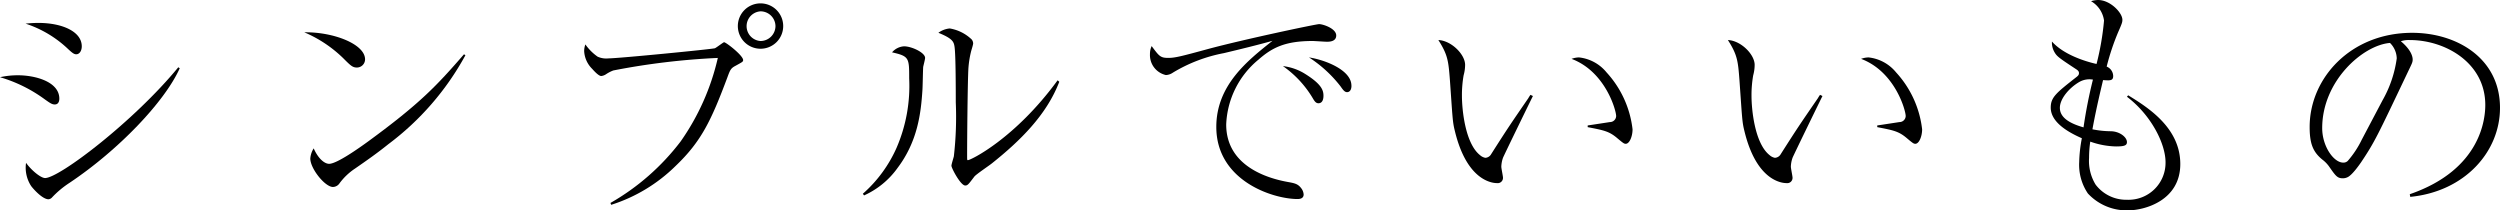
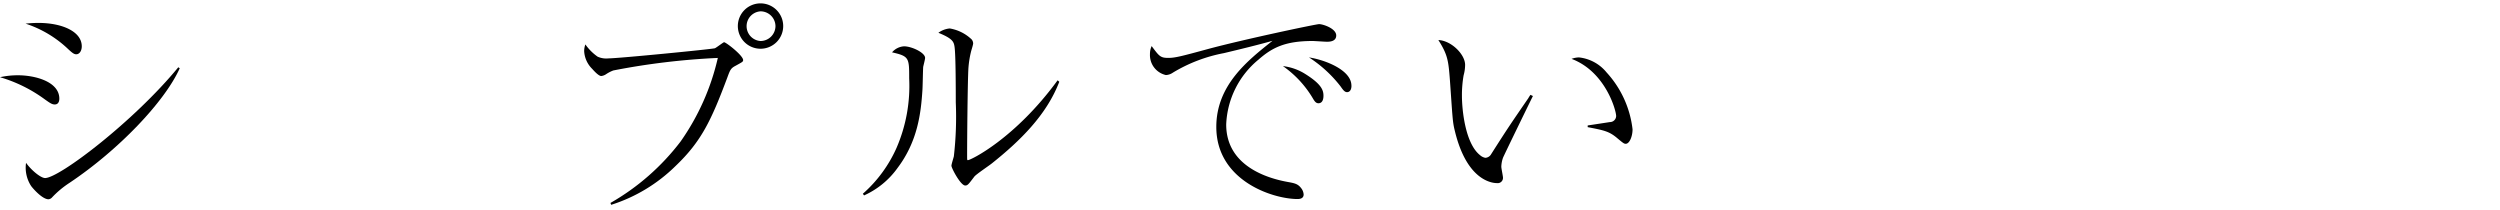
<svg xmlns="http://www.w3.org/2000/svg" viewBox="0 0 336.313 28.301">
  <path d="M2.4,10.126c2.369,0,5.582.876,5.582,3.148,0,.1,0,.779-.616.779-.39,0-.682-.227-1.331-.681A19.4,19.4,0,0,0,0,10.386,11.072,11.072,0,0,1,2.4,10.126ZM5.161,3.083C8.374,3.083,11,4.251,11,6.231c0,.584-.292,1.071-.746,1.071-.292,0-.552-.195-1.136-.746A15.1,15.1,0,0,0,3.44,3.18,16.438,16.438,0,0,1,5.161,3.083Zm19.019,6.1C22.135,13.729,15.9,20.22,9.347,24.6a12.827,12.827,0,0,0-2.336,1.947.719.719,0,0,1-.488.26c-.876,0-2.206-1.59-2.336-1.785a4.5,4.5,0,0,1-.682-3.116c.714,1.006,1.98,2.045,2.564,2.045,1.915,0,12.009-7.692,17.915-14.9Z" />
-   <path d="M49.11,7.984a1.1,1.1,0,0,1-1.1,1.1c-.584,0-.844-.259-1.85-1.266a17.041,17.041,0,0,0-5.225-3.472C44.858,4.284,49.11,5.939,49.11,7.984Zm13.5-.552A37.135,37.135,0,0,1,52.227,19.408c-1.494,1.2-2.792,2.11-4.48,3.278a8.218,8.218,0,0,0-2.077,1.98,1.1,1.1,0,0,1-.876.487c-1.071,0-3.051-2.467-3.051-3.83A2.958,2.958,0,0,1,42.2,19.96c.584,1.331,1.428,2.077,2.077,2.077,1.039,0,4.057-2.142,5.258-3.018,7.011-5.128,9.218-7.5,12.885-11.717Z" />
  <path d="M82.122,27.3a31.444,31.444,0,0,0,9.444-8.276,31.881,31.881,0,0,0,5-11.23A95.7,95.7,0,0,0,82.512,9.477,4.707,4.707,0,0,0,81.506,10a1.513,1.513,0,0,1-.617.227c-.357,0-.942-.649-1.234-.973a3.611,3.611,0,0,1-1.07-2.37,2.677,2.677,0,0,1,.162-.908A6.754,6.754,0,0,0,80.4,7.627a2.831,2.831,0,0,0,1.46.227c1.331,0,13.892-1.233,14.314-1.363.226-.1,1.136-.811,1.232-.811.26,0,2.565,1.784,2.565,2.4,0,.228-.1.26-1.038.779-.618.325-.715.552-1.072,1.526-2.175,5.809-3.506,8.633-6.978,11.943a21.68,21.68,0,0,1-8.665,5.226ZM102.31,6.556a3.051,3.051,0,1,1,3.05-3.051A3.047,3.047,0,0,1,102.31,6.556Zm0-5.031a2,2,0,0,0,0,3.992,2.022,2.022,0,0,0,2.011-2.012A2.015,2.015,0,0,0,102.31,1.525Z" />
  <path d="M116.076,26.062a17.845,17.845,0,0,0,4.544-6.2,20.977,20.977,0,0,0,1.688-9.314c0-2.759,0-2.986-2.305-3.506a2.3,2.3,0,0,1,1.623-.811c1.006,0,2.823.844,2.823,1.558,0,.2-.226,1.039-.259,1.233-.033.487-.065,2.662-.1,3.083-.2,3.149-.65,6.914-3.343,10.484a11.159,11.159,0,0,1-4.512,3.7ZM142.5,11c-1.721,4.512-5.355,8.017-9.056,10.97-.356.292-2.109,1.461-2.369,1.785-.811,1.071-.908,1.2-1.233,1.2-.616,0-1.85-2.337-1.85-2.661,0-.2.292-1.1.325-1.266a46.41,46.41,0,0,0,.259-7.27c0-1.363,0-6.329-.162-7.432-.1-.714-.26-1.136-2.175-1.915a3.014,3.014,0,0,1,1.526-.584,5.613,5.613,0,0,1,2.824,1.363.842.842,0,0,1,.324.649c0,.2-.26.973-.292,1.136a13.159,13.159,0,0,0-.357,2.4c-.1,2.142-.162,9.25-.162,11.62,0,.486,0,.551.1.551.39,0,6.362-2.921,12.074-10.742Z" />
  <path d="M157.17,7.789c.909,0,1.785-.227,5.355-1.2,4.836-1.3,14.508-3.343,14.93-3.343.52,0,2.3.585,2.3,1.526,0,.779-.812.844-1.234.844-.292,0-1.687-.1-1.947-.1-3.668,0-5.421.877-7.27,2.5a11.884,11.884,0,0,0-4.349,8.731c0,5.679,5.744,7.27,8.243,7.724.877.162,1.363.227,1.818.812a1.531,1.531,0,0,1,.357.876c0,.519-.454.616-.812.616-3.342,0-10.937-2.466-10.937-9.7,0-5.582,4.154-8.892,7.562-11.586-1.947.552-4.349,1.136-6.523,1.655a20.681,20.681,0,0,0-6.881,2.629,1.8,1.8,0,0,1-.941.324A2.756,2.756,0,0,1,154.7,7.27a2.492,2.492,0,0,1,.227-1.071C155.938,7.562,156.1,7.789,157.17,7.789Zm18.435,2.174c2.174,1.364,2.434,2.175,2.434,2.922,0,.324-.064,1.006-.682,1.006-.356,0-.551-.325-.778-.714a13.977,13.977,0,0,0-3.992-4.284A7.181,7.181,0,0,1,175.605,9.963Zm6.2,1.558c0,.779-.422.877-.584.877-.357,0-.584-.357-.908-.812a17.143,17.143,0,0,0-4.22-3.862C178.234,8.049,181.8,9.412,181.8,11.521Z" />
  <path d="M206.216,12.917c-.454.909-3.9,7.984-4.025,8.309a3.938,3.938,0,0,0-.226,1.2c0,.228.226,1.266.226,1.493a.71.71,0,0,1-.811.714c-.584,0-4.057-.259-5.68-7.075-.292-1.168-.292-1.72-.648-6.75-.2-2.629-.292-3.441-1.558-5.421,1.72.065,3.6,1.915,3.6,3.343a5.284,5.284,0,0,1-.2,1.4,15.436,15.436,0,0,0-.227,2.759c0,1.817.423,6.393,2.434,7.984a1.467,1.467,0,0,0,.714.357.956.956,0,0,0,.78-.487c2.4-3.765,2.661-4.122,5-7.53a4.7,4.7,0,0,1,.292-.454Zm7.368,3.959c.454-.064,2.563-.389,2.985-.454a.835.835,0,0,0,.844-.811c0-.747-1.428-5.972-6-7.692a3.015,3.015,0,0,1,1.006-.195,5.557,5.557,0,0,1,3.7,2.012,13.608,13.608,0,0,1,3.5,7.66c0,.974-.422,1.947-.908,1.947-.228,0-.325-.065-1.137-.746-1.1-.941-1.817-1.071-3.991-1.493Z" />
-   <path d="M245.167,12.917c-.454.909-3.9,7.984-4.024,8.309a3.91,3.91,0,0,0-.227,1.2c0,.228.227,1.266.227,1.493a.71.71,0,0,1-.812.714c-.584,0-4.057-.259-5.68-7.075-.292-1.168-.292-1.72-.648-6.75-.195-2.629-.292-3.441-1.558-5.421,1.72.065,3.6,1.915,3.6,3.343a5.31,5.31,0,0,1-.195,1.4,15.357,15.357,0,0,0-.228,2.759c0,1.817.423,6.393,2.435,7.984a1.458,1.458,0,0,0,.713.357.956.956,0,0,0,.78-.487c2.4-3.765,2.661-4.122,5-7.53a4.7,4.7,0,0,1,.292-.454Zm7.368,3.959c.454-.064,2.564-.389,2.986-.454a.835.835,0,0,0,.843-.811c0-.747-1.427-5.972-6-7.692a3.015,3.015,0,0,1,1.006-.195,5.557,5.557,0,0,1,3.7,2.012,13.608,13.608,0,0,1,3.505,7.66c0,.974-.422,1.947-.908,1.947-.227,0-.325-.065-1.137-.746-1.1-.941-1.817-1.071-3.991-1.493Z" />
-   <path d="M286.294,12.82c2.629,1.622,7.011,4.349,7.011,9.249s-4.772,6.232-7.076,6.232a7.124,7.124,0,0,1-5.355-2.272,6.874,6.874,0,0,1-1.169-4.219,18.782,18.782,0,0,1,.357-3.213c-2.077-.909-4.186-2.24-4.186-4.122,0-1.4.746-1.98,3.473-4.122.259-.2.324-.325.324-.519,0-.13-.032-.292-.324-.487-2.37-1.558-2.629-1.753-2.953-2.3a2.565,2.565,0,0,1-.358-1.46c1.558,1.752,4.414,2.662,6,3.019a36.325,36.325,0,0,0,1.007-5.843A3.563,3.563,0,0,0,281.3.162,3.292,3.292,0,0,1,282.237,0c1.656,0,3.278,1.72,3.278,2.661,0,.292-.033.455-.552,1.623A31.956,31.956,0,0,0,283.4,8.958a1.4,1.4,0,0,1,.877,1.265c0,.65-.423.617-1.363.552-.162.714-.909,3.732-1.429,6.621a13.1,13.1,0,0,0,2.5.26c1.2.032,2.143.811,2.143,1.46,0,.454-.358.584-1.461.584a10.879,10.879,0,0,1-3.473-.649,15.158,15.158,0,0,0-.162,2.207,6.1,6.1,0,0,0,.876,3.57,5.156,5.156,0,0,0,4.252,2.045,4.975,4.975,0,0,0,5.16-5.031c0-2.531-1.947-6.361-5.192-8.827Zm-6.589-1.785c-1.33.778-2.6,2.239-2.6,3.472,0,1.493,1.72,2.207,3.181,2.629a64.607,64.607,0,0,1,1.266-6.426A2.733,2.733,0,0,0,279.705,11.035Z" />
-   <path d="M324.175,26.126c9.7-3.342,10.159-10.32,10.159-12.008,0-5.68-5.388-8.731-10.159-8.731a3.244,3.244,0,0,0-1.2.163c1.589,1.33,1.589,2.3,1.589,2.466,0,.39-.1.52-.778,1.947-3.96,8.309-4.317,9.12-6.167,11.879-.162.227-1.2,1.753-1.849,2.012a1.4,1.4,0,0,1-.618.13c-.746,0-.973-.357-1.881-1.655a4.4,4.4,0,0,0-.877-.876c-1.266-1.039-1.688-2.175-1.688-4.382,0-6.523,5.485-12.657,13.794-12.657,5.939,0,11.813,3.375,11.813,10.093,0,5.94-4.77,11.263-12.073,11.976ZM320.508,13.5a15.686,15.686,0,0,0,1.915-5.647,3.023,3.023,0,0,0-.909-2.077c-3.635.292-9.12,5.1-9.12,11.456,0,2.467,1.558,4.642,2.824,4.642a.816.816,0,0,0,.616-.228,12.841,12.841,0,0,0,1.883-2.855Z" />
</svg>